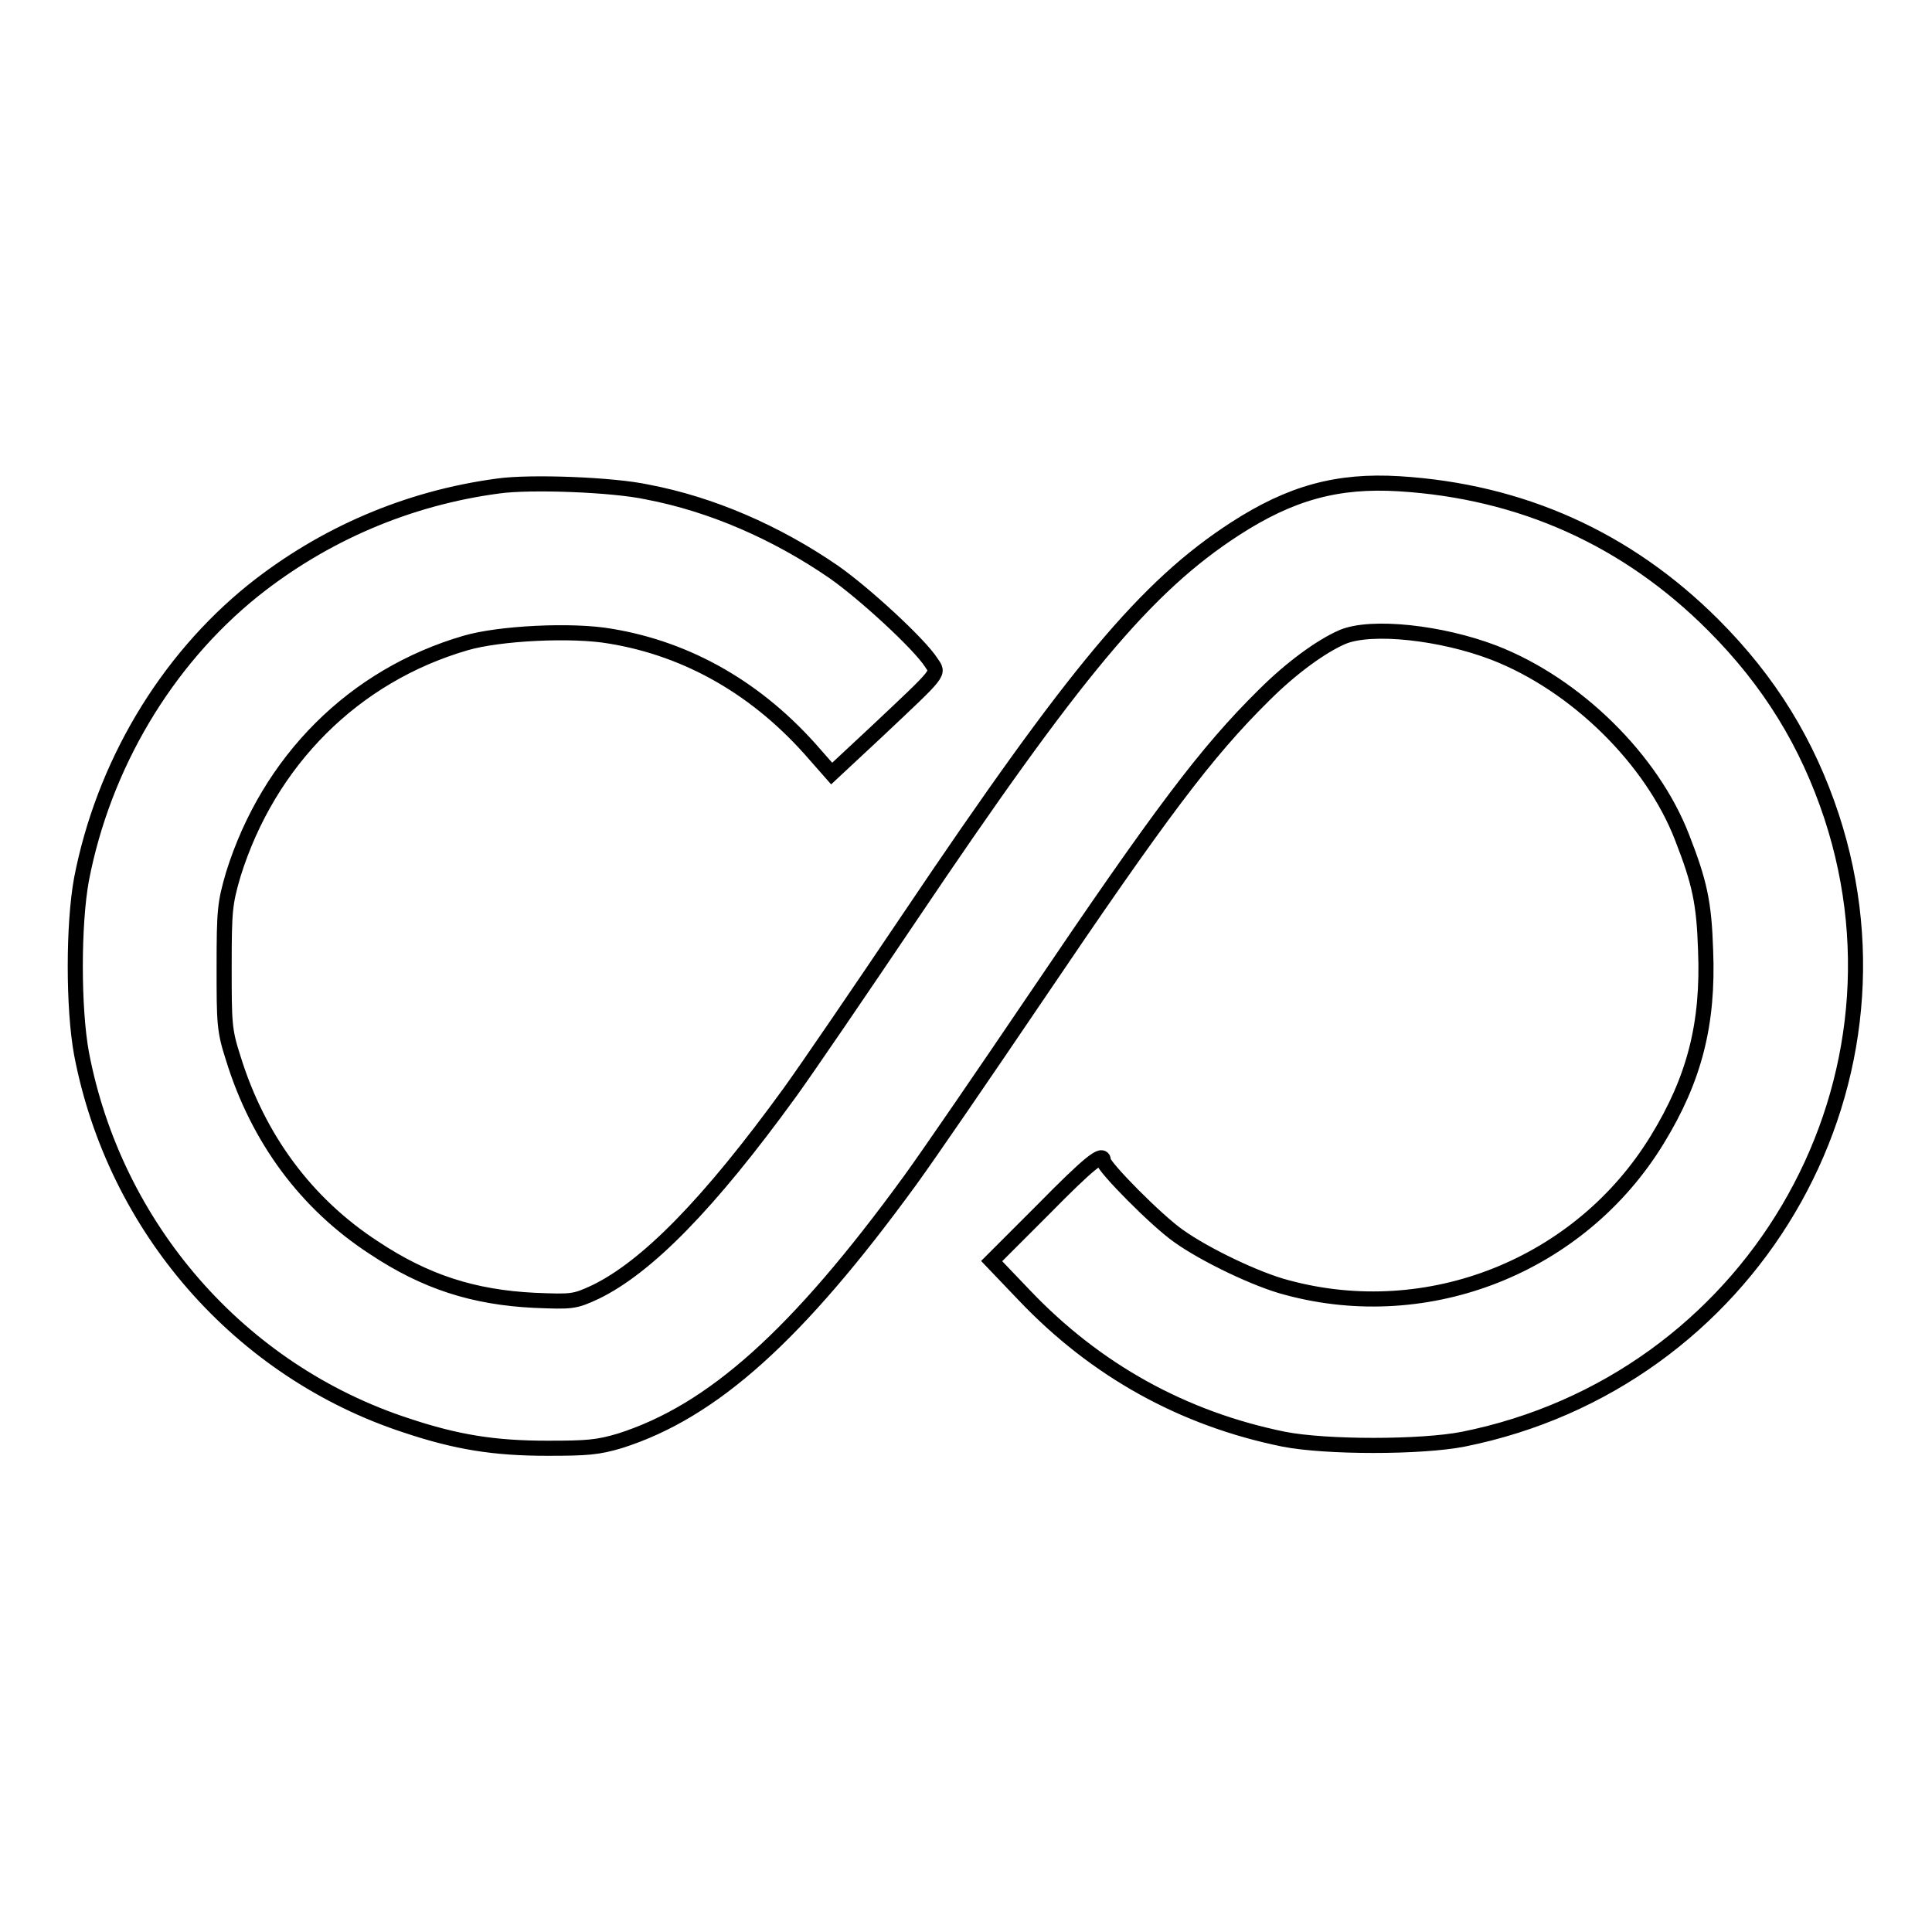
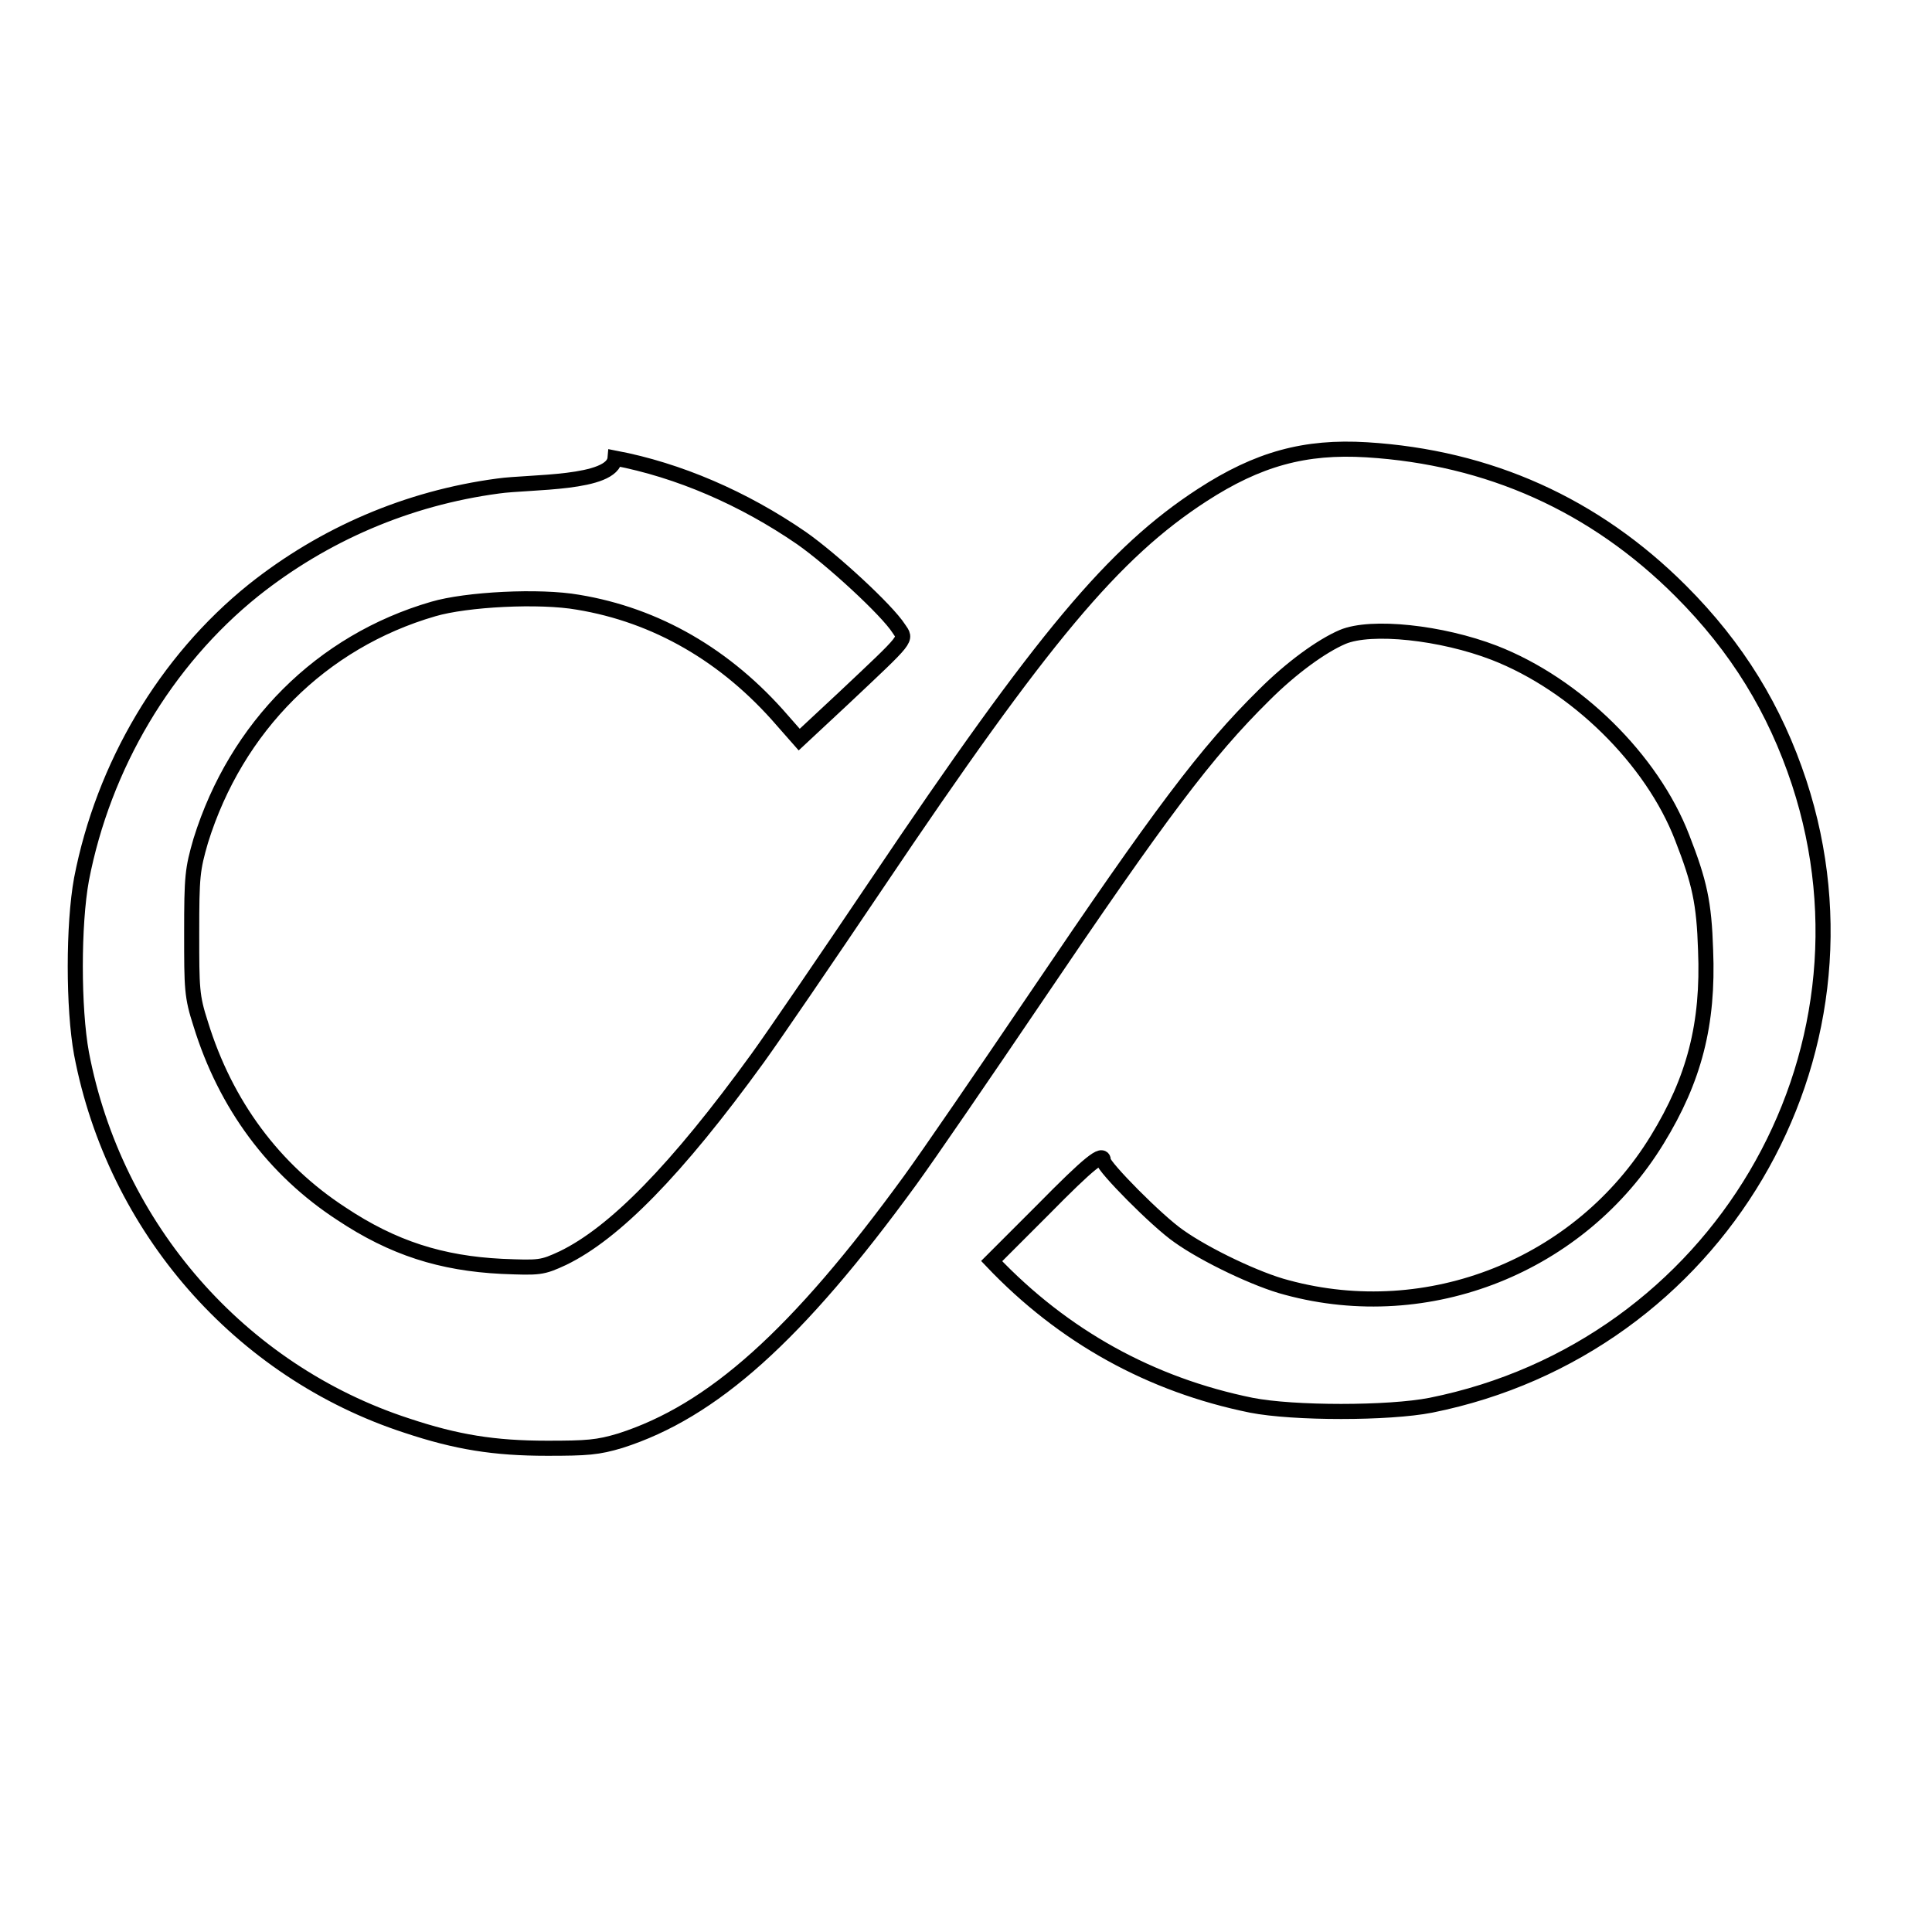
<svg xmlns="http://www.w3.org/2000/svg" version="1.1" x="0px" y="0px" viewBox="0 0 256 256" enable-background="new 0 0 256 256" xml:space="preserve">
  <g>
    <g>
      <g>
-         <path stroke-width="2" fill-opacity="0" stroke="#000000" d="M66,64.4C54,66,42.9,70.8,33.6,78.2c-11.7,9.4-19.9,23.3-22.8,38.3c-1.1,6-1.1,17.1,0,23.1c4.4,23.1,21,42.1,43.1,49.3c6.6,2.2,11.6,3,18.6,3c5.3,0,6.7-0.1,9.7-1c12.2-3.9,23.4-13.9,38.4-34.5c2.4-3.3,9.8-14.1,16.5-24c16.7-24.7,22.7-32.7,30.4-40.3c3.6-3.6,7.6-6.5,10.4-7.7c3.8-1.6,13.1-0.6,20.1,2.1c10.8,4.2,20.9,14.1,24.9,24.5c2.3,5.9,2.9,8.6,3.1,14.9c0.4,9.8-1.5,17.1-6.4,25.1c-10.2,16.7-30.3,24.7-49.1,19.6c-3.9-1-10.8-4.3-14.3-6.8c-2.9-2-10-9.2-10-10c0-1.2-1.8,0.2-8,6.5l-6.8,6.8l4.3,4.5c9.5,10,21.1,16.4,34.4,19.1c5.6,1.1,18.2,1.1,23.8,0c37.9-7.6,60.7-46.2,48.8-82.5c-3.2-9.7-8.2-17.9-15.7-25.4c-11.4-11.4-25.4-17.7-41.6-18.7c-8.2-0.5-14.4,1.2-21.8,6c-11.7,7.6-21.1,18.8-43.1,51.5c-6.6,9.8-13.7,20.2-15.8,23.1c-10.8,14.9-19,23.2-25.8,26.5c-2.8,1.3-3.1,1.3-8.1,1.1c-8-0.4-14.4-2.4-21.3-7c-8.9-5.8-15.3-14.4-18.6-25.1c-1.2-3.7-1.2-4.7-1.2-12.1c0-7.5,0.1-8.4,1.2-12.2c4.7-15.1,16-26.4,30.8-30.7c4.4-1.3,14.1-1.8,19.2-0.9c10.3,1.7,19.6,7,27.1,15.7l2.2,2.5l5.9-5.5c8.7-8.2,8.3-7.7,7.3-9.2c-1.6-2.5-8.9-9.2-12.9-12c-7.7-5.3-16.3-9-24.7-10.6C81.2,64.2,70.2,63.8,66,64.4z" />
+         <path stroke-width="2" fill-opacity="0" stroke="#000000" d="M66,64.4C54,66,42.9,70.8,33.6,78.2c-11.7,9.4-19.9,23.3-22.8,38.3c-1.1,6-1.1,17.1,0,23.1c4.4,23.1,21,42.1,43.1,49.3c6.6,2.2,11.6,3,18.6,3c5.3,0,6.7-0.1,9.7-1c12.2-3.9,23.4-13.9,38.4-34.5c2.4-3.3,9.8-14.1,16.5-24c16.7-24.7,22.7-32.7,30.4-40.3c3.6-3.6,7.6-6.5,10.4-7.7c3.8-1.6,13.1-0.6,20.1,2.1c10.8,4.2,20.9,14.1,24.9,24.5c2.3,5.9,2.9,8.6,3.1,14.9c0.4,9.8-1.5,17.1-6.4,25.1c-10.2,16.7-30.3,24.7-49.1,19.6c-3.9-1-10.8-4.3-14.3-6.8c-2.9-2-10-9.2-10-10c0-1.2-1.8,0.2-8,6.5l-6.8,6.8c9.5,10,21.1,16.4,34.4,19.1c5.6,1.1,18.2,1.1,23.8,0c37.9-7.6,60.7-46.2,48.8-82.5c-3.2-9.7-8.2-17.9-15.7-25.4c-11.4-11.4-25.4-17.7-41.6-18.7c-8.2-0.5-14.4,1.2-21.8,6c-11.7,7.6-21.1,18.8-43.1,51.5c-6.6,9.8-13.7,20.2-15.8,23.1c-10.8,14.9-19,23.2-25.8,26.5c-2.8,1.3-3.1,1.3-8.1,1.1c-8-0.4-14.4-2.4-21.3-7c-8.9-5.8-15.3-14.4-18.6-25.1c-1.2-3.7-1.2-4.7-1.2-12.1c0-7.5,0.1-8.4,1.2-12.2c4.7-15.1,16-26.4,30.8-30.7c4.4-1.3,14.1-1.8,19.2-0.9c10.3,1.7,19.6,7,27.1,15.7l2.2,2.5l5.9-5.5c8.7-8.2,8.3-7.7,7.3-9.2c-1.6-2.5-8.9-9.2-12.9-12c-7.7-5.3-16.3-9-24.7-10.6C81.2,64.2,70.2,63.8,66,64.4z" />
      </g>
    </g>
  </g>
</svg>